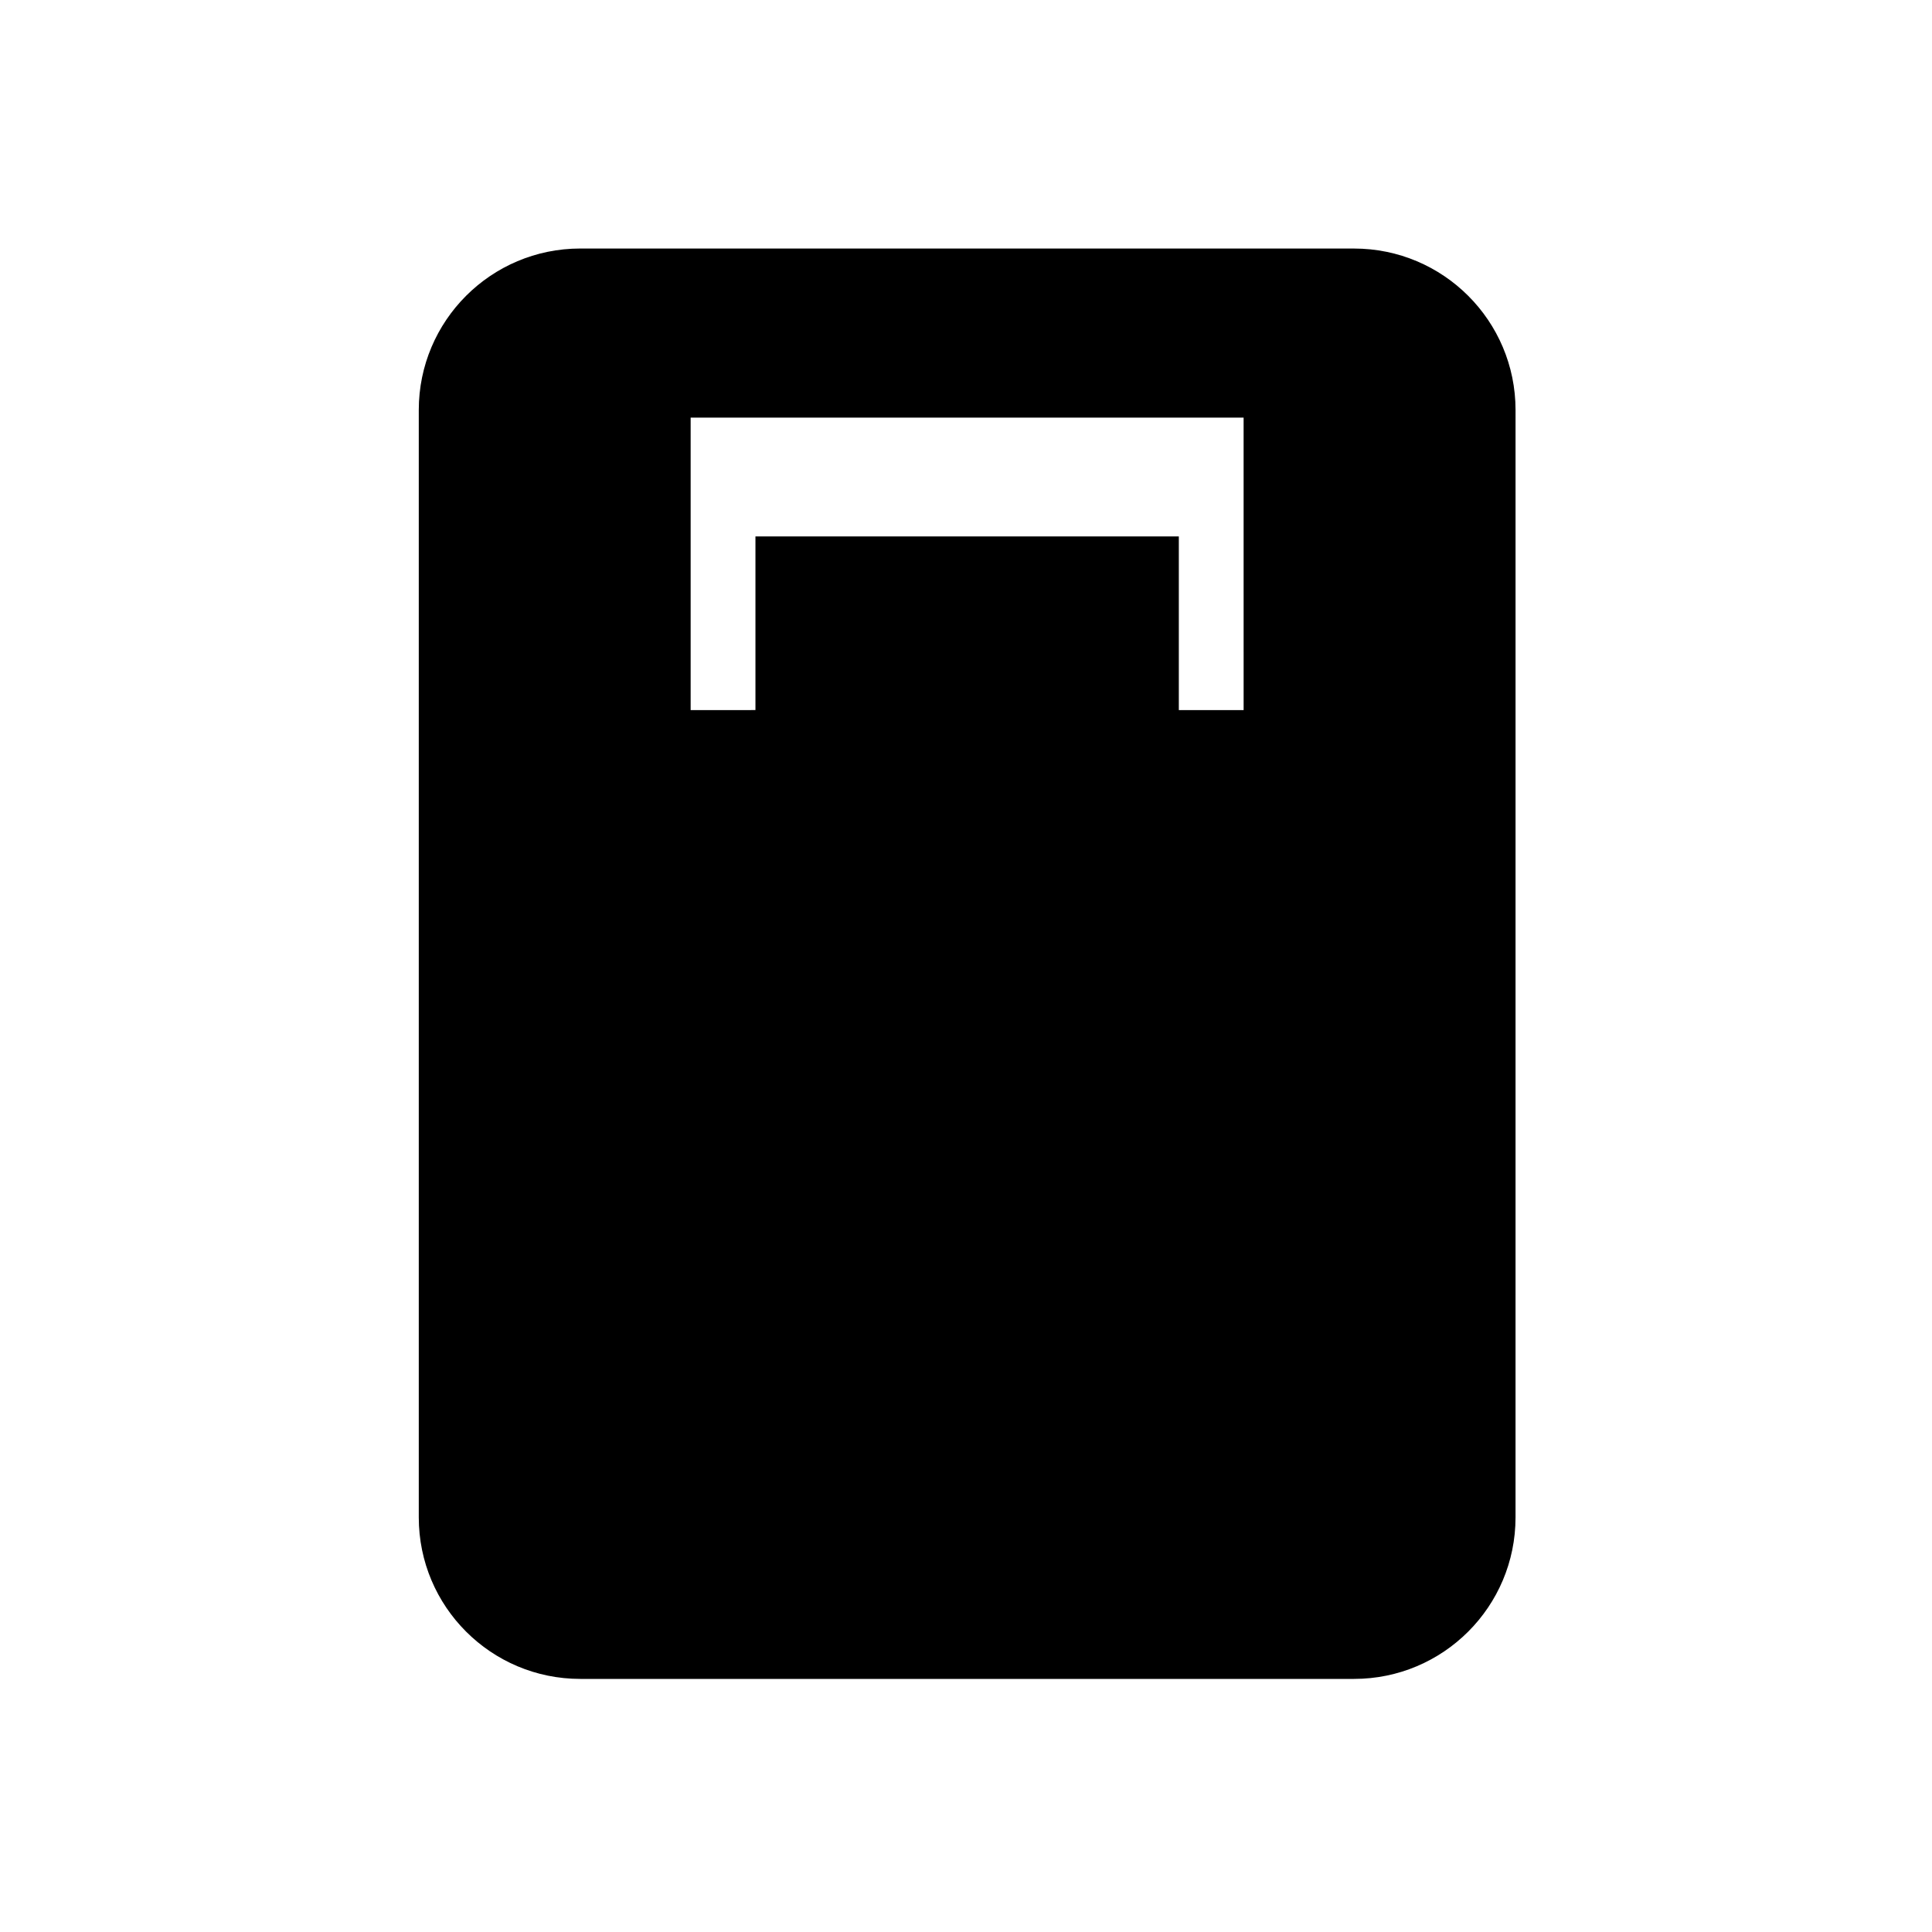
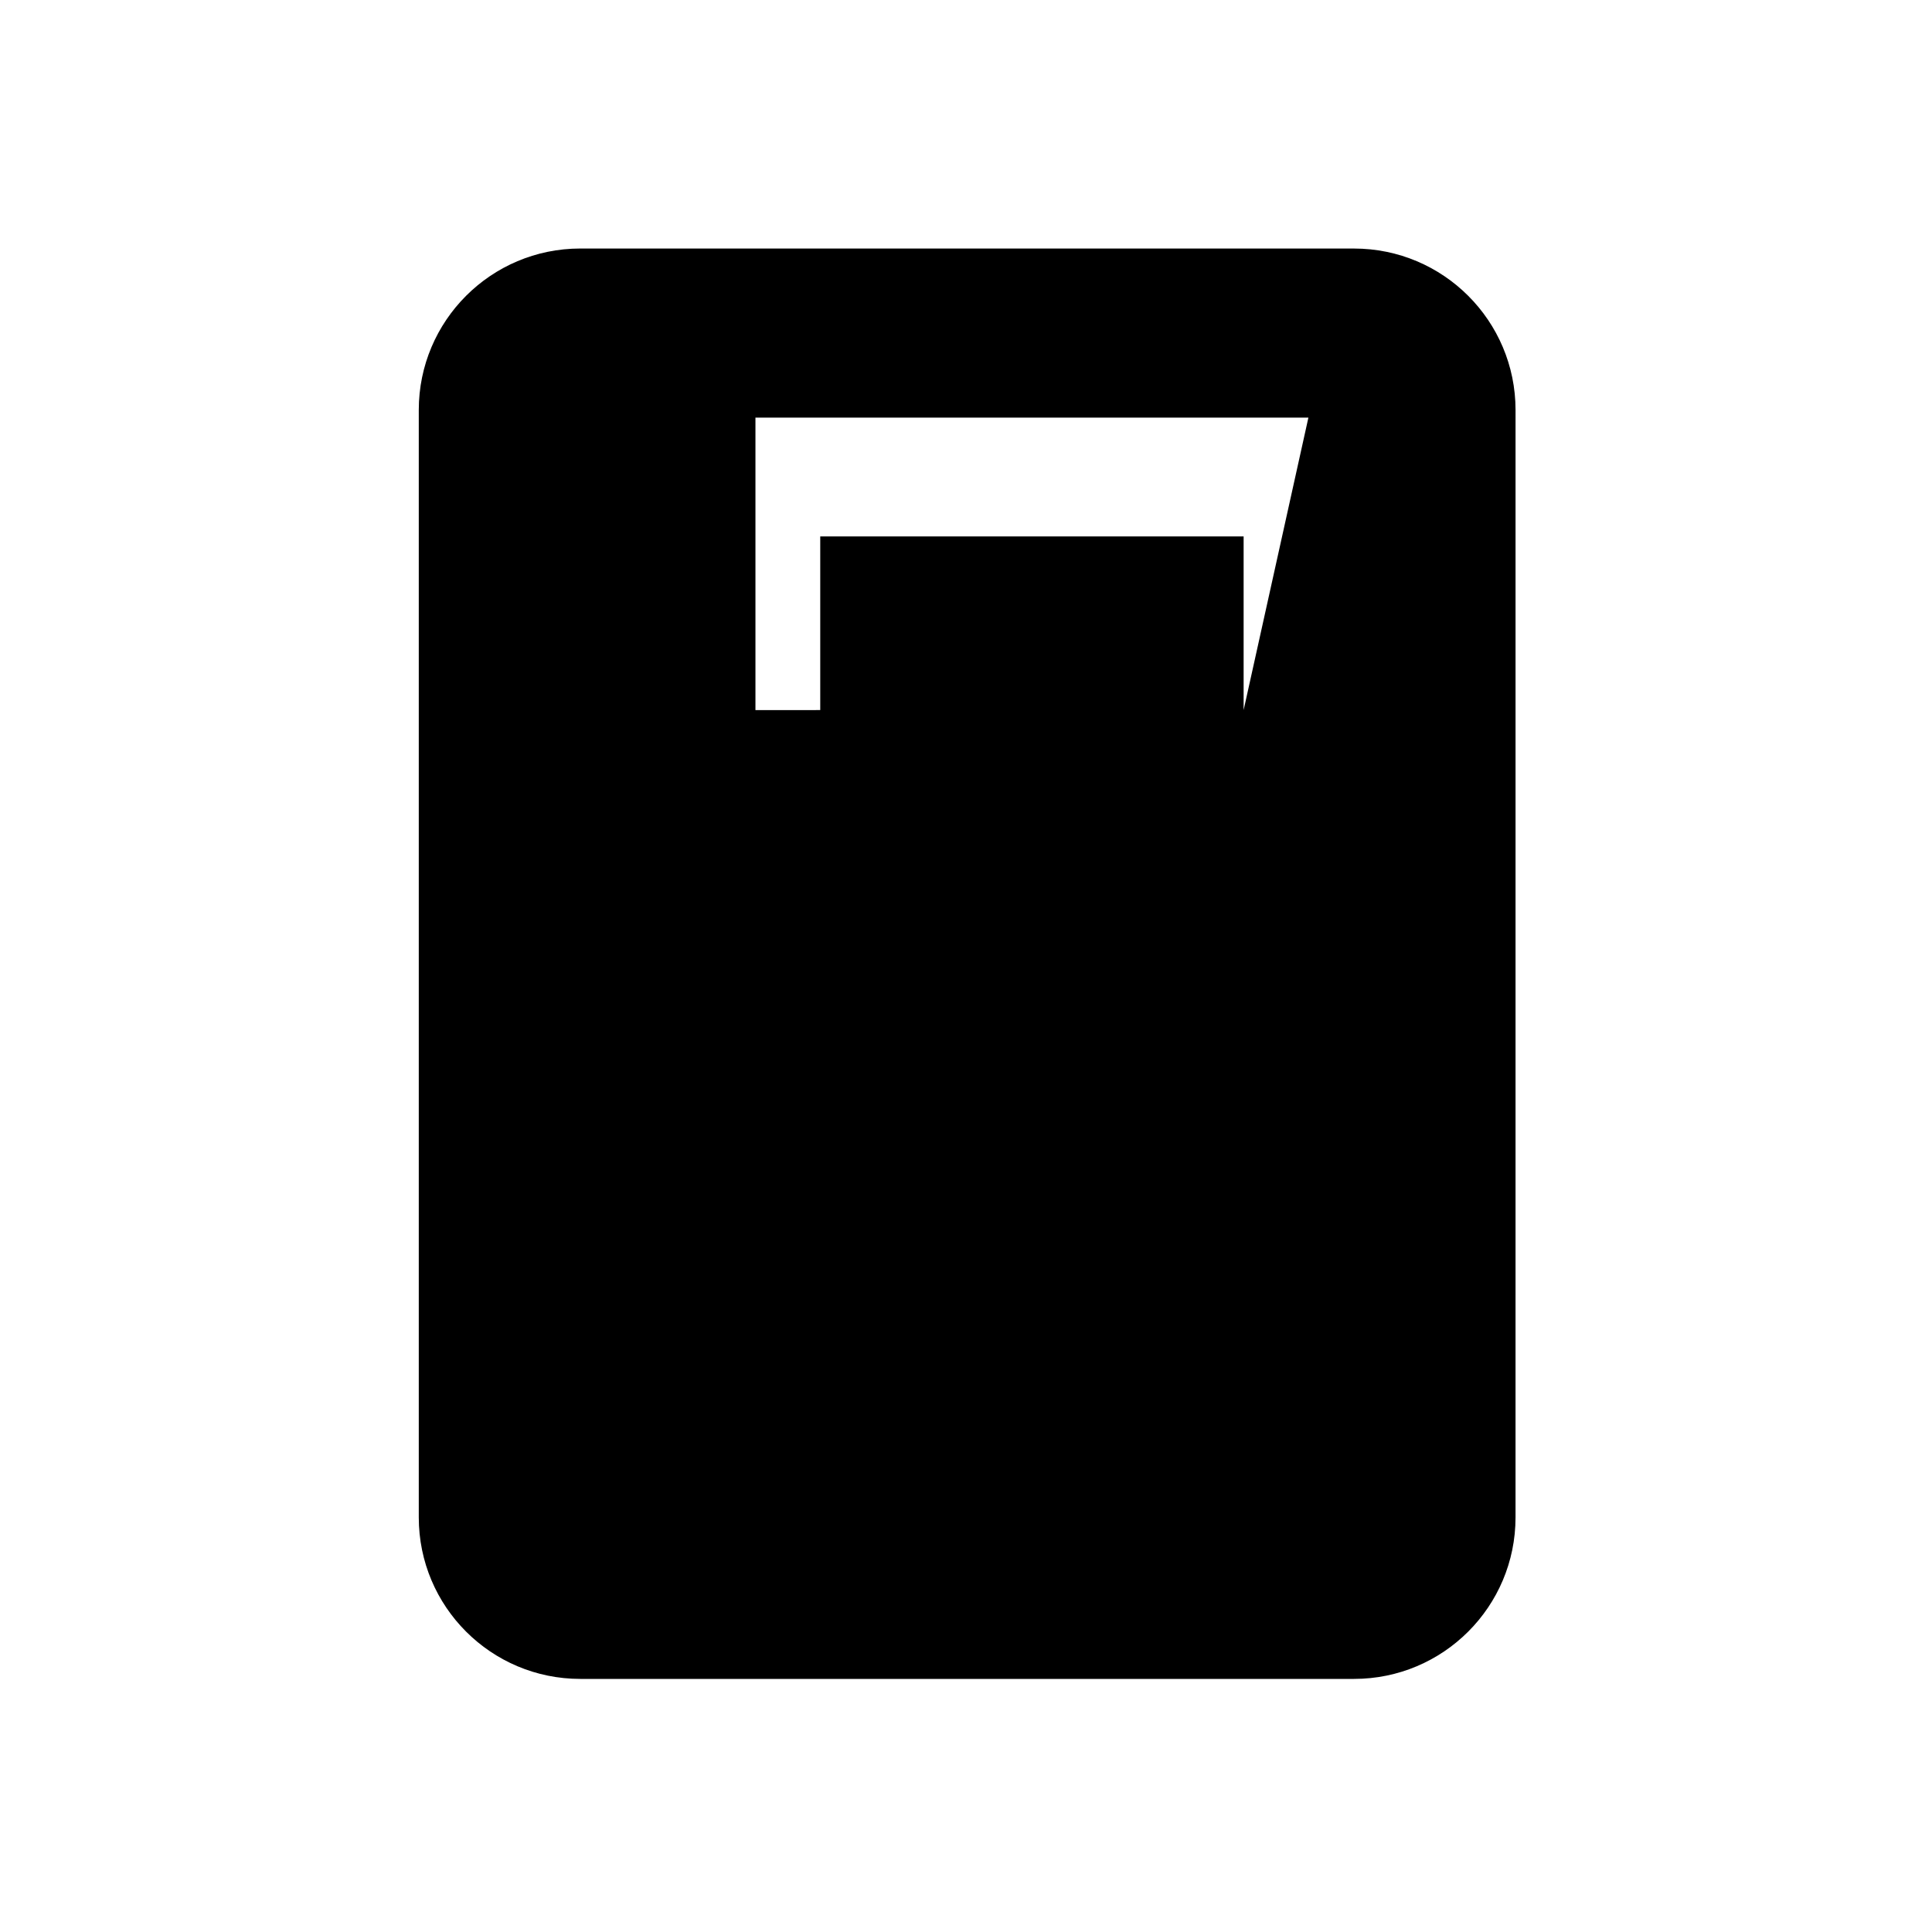
<svg xmlns="http://www.w3.org/2000/svg" fill="#000000" width="800px" height="800px" version="1.1" viewBox="144 144 512 512">
-   <path d="m502.83 209.86h-205.05c-23.641 0-42.801 19.16-42.801 42.801v293.47c0 23.637 19.16 42.797 42.801 42.797h205.05c23.641 0 42.801-19.16 42.801-42.801l0.004-293.46c0-23.641-19.164-42.801-42.805-42.801zm-29.258 122.32h-17.172v-46.023h-112.2v46.02l-17.172 0.004v-77.512h146.54z" />
+   <path d="m502.83 209.86h-205.05c-23.641 0-42.801 19.16-42.801 42.801v293.47c0 23.637 19.16 42.797 42.801 42.797h205.05c23.641 0 42.801-19.16 42.801-42.801l0.004-293.46c0-23.641-19.164-42.801-42.805-42.801zm-29.258 122.32v-46.023h-112.2v46.02l-17.172 0.004v-77.512h146.54z" />
</svg>